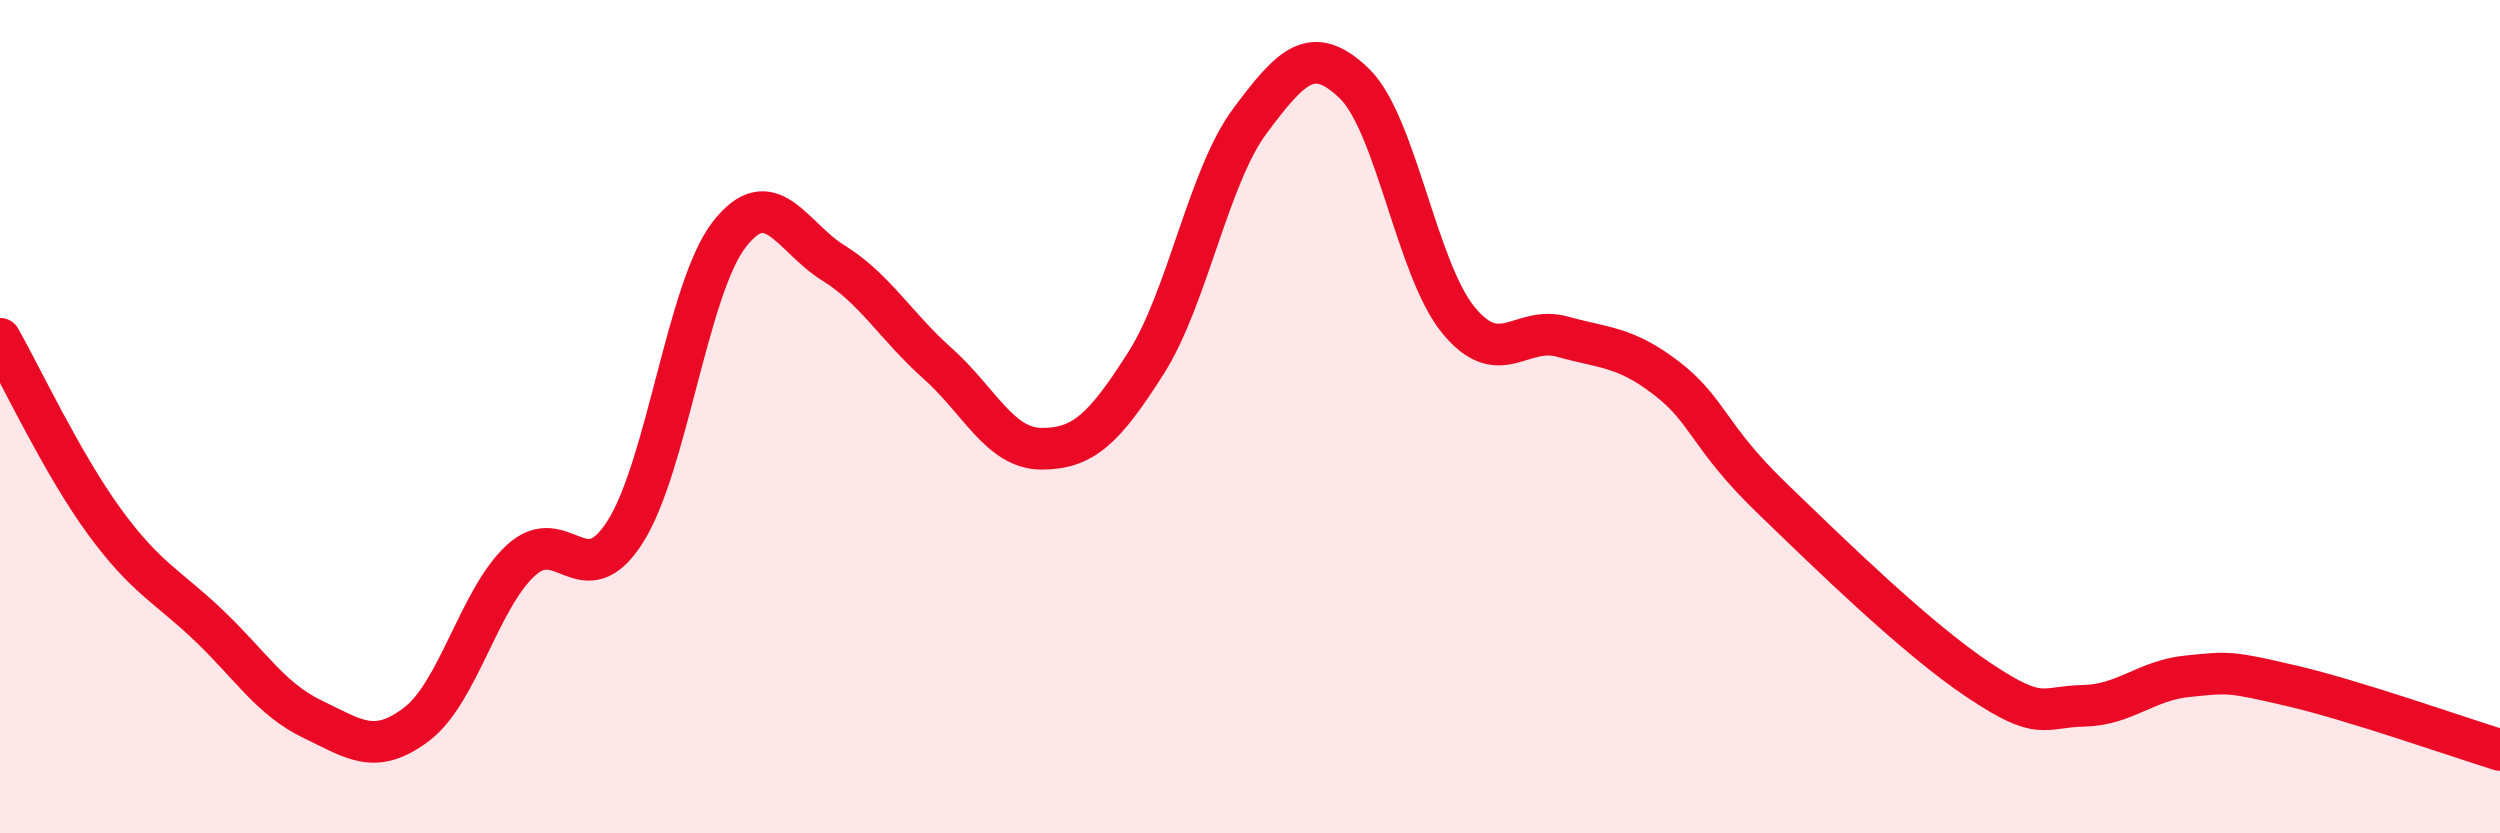
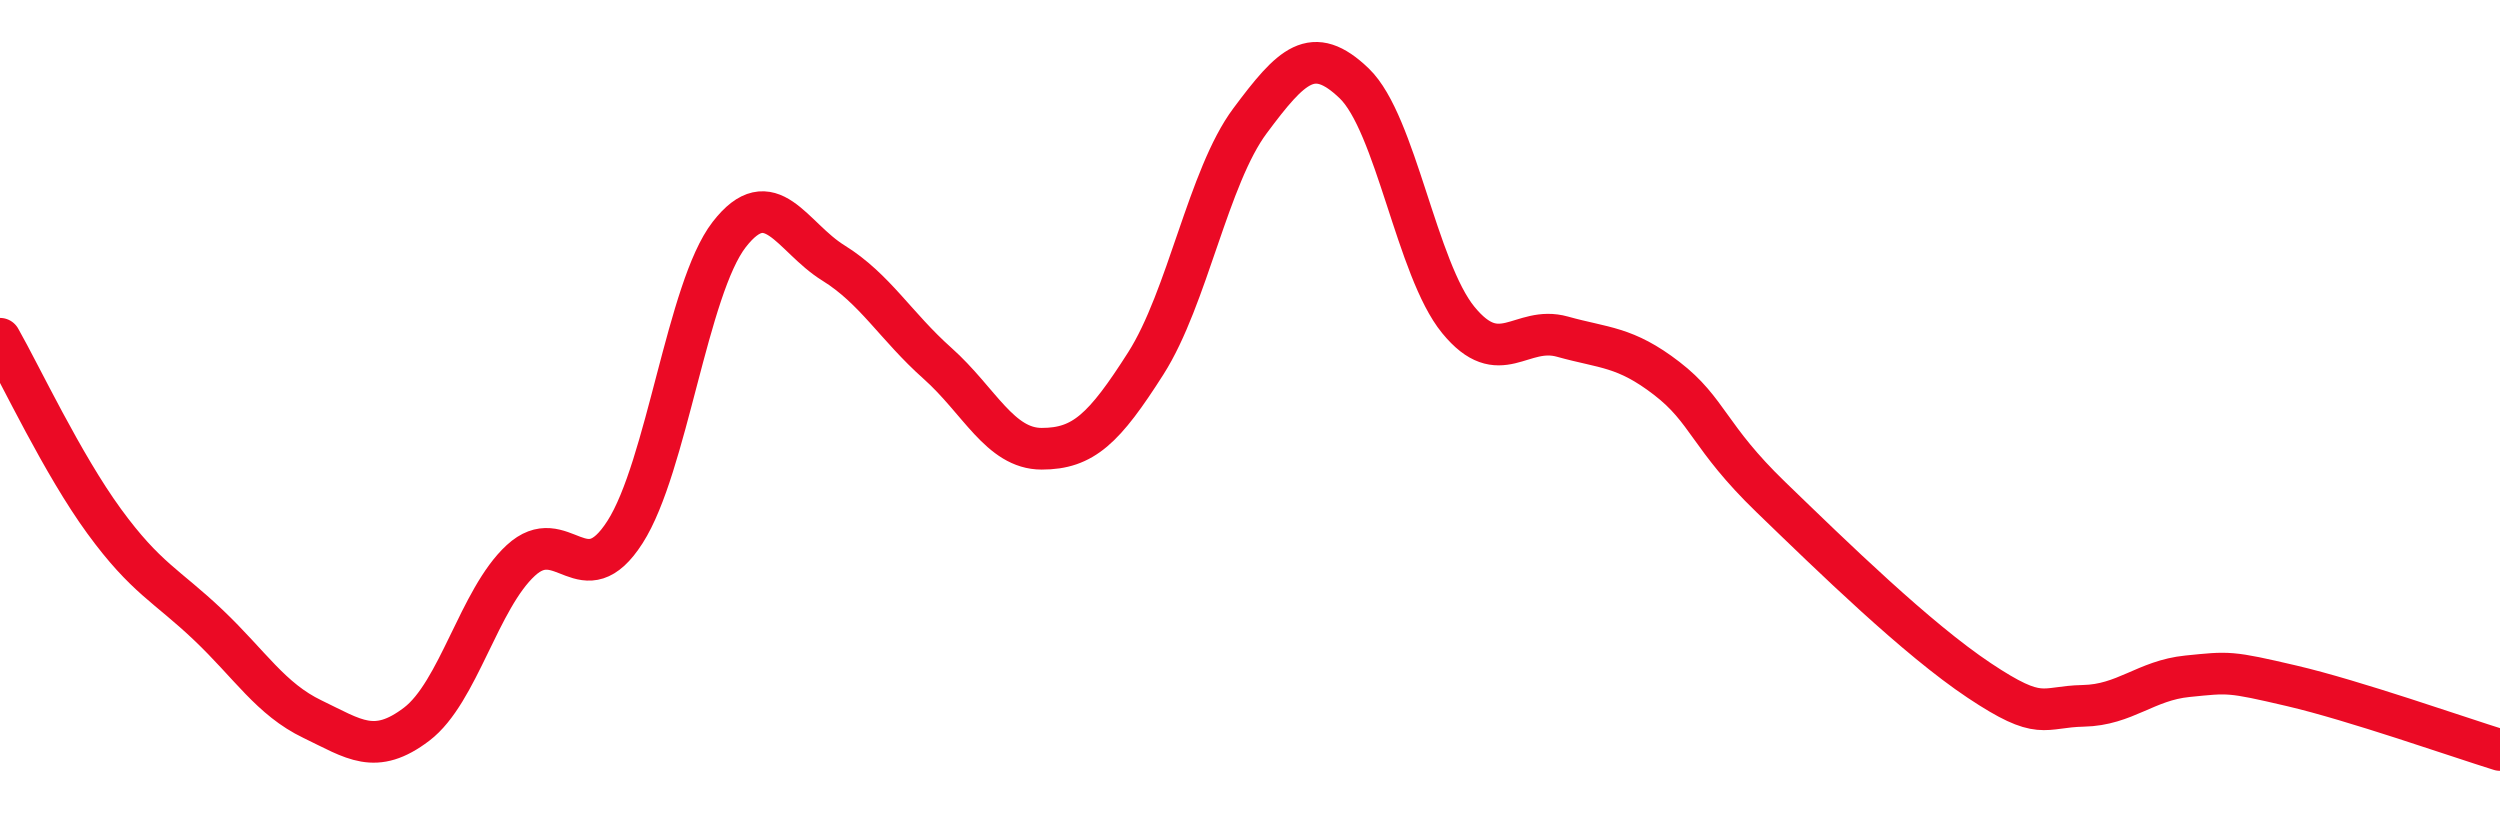
<svg xmlns="http://www.w3.org/2000/svg" width="60" height="20" viewBox="0 0 60 20">
-   <path d="M 0,8.13 C 0.5,9.01 1.5,11.14 2.5,12.51 C 3.5,13.88 4,14.05 5,15 C 6,15.95 6.5,16.78 7.5,17.26 C 8.5,17.74 9,18.14 10,17.38 C 11,16.62 11.5,14.37 12.5,13.45 C 13.5,12.53 14,14.33 15,12.77 C 16,11.21 16.5,6.92 17.5,5.63 C 18.5,4.34 19,5.69 20,6.31 C 21,6.93 21.5,7.83 22.5,8.72 C 23.5,9.61 24,10.77 25,10.77 C 26,10.77 26.5,10.29 27.5,8.72 C 28.5,7.15 29,4.24 30,2.9 C 31,1.56 31.5,1.04 32.5,2 C 33.5,2.96 34,6.46 35,7.68 C 36,8.9 36.5,7.8 37.5,8.08 C 38.5,8.36 39,8.31 40,9.08 C 41,9.85 41,10.48 42.5,11.93 C 44,13.38 46,15.33 47.5,16.33 C 49,17.33 49,16.96 50,16.94 C 51,16.92 51.5,16.33 52.5,16.23 C 53.5,16.13 53.5,16.11 55,16.46 C 56.5,16.81 59,17.69 60,18L60 20L0 20Z" fill="#EB0A25" opacity="0.1" stroke-linecap="round" stroke-linejoin="round" />
  <path d="M 0,8.13 C 0.5,9.01 1.5,11.14 2.5,12.51 C 3.5,13.88 4,14.05 5,15 C 6,15.95 6.5,16.78 7.5,17.26 C 8.5,17.74 9,18.14 10,17.38 C 11,16.62 11.5,14.37 12.5,13.45 C 13.5,12.53 14,14.33 15,12.77 C 16,11.21 16.5,6.92 17.5,5.63 C 18.5,4.34 19,5.69 20,6.31 C 21,6.93 21.5,7.83 22.5,8.72 C 23.5,9.61 24,10.77 25,10.77 C 26,10.77 26.5,10.29 27.5,8.72 C 28.5,7.15 29,4.24 30,2.9 C 31,1.56 31.5,1.04 32.5,2 C 33.5,2.96 34,6.46 35,7.68 C 36,8.9 36.5,7.8 37.5,8.08 C 38.5,8.36 39,8.31 40,9.08 C 41,9.85 41,10.48 42.5,11.93 C 44,13.38 46,15.33 47.5,16.33 C 49,17.33 49,16.96 50,16.94 C 51,16.92 51.5,16.33 52.5,16.23 C 53.5,16.13 53.5,16.11 55,16.46 C 56.5,16.81 59,17.69 60,18" stroke="#EB0A25" stroke-width="1" fill="none" stroke-linecap="round" stroke-linejoin="round" />
</svg>